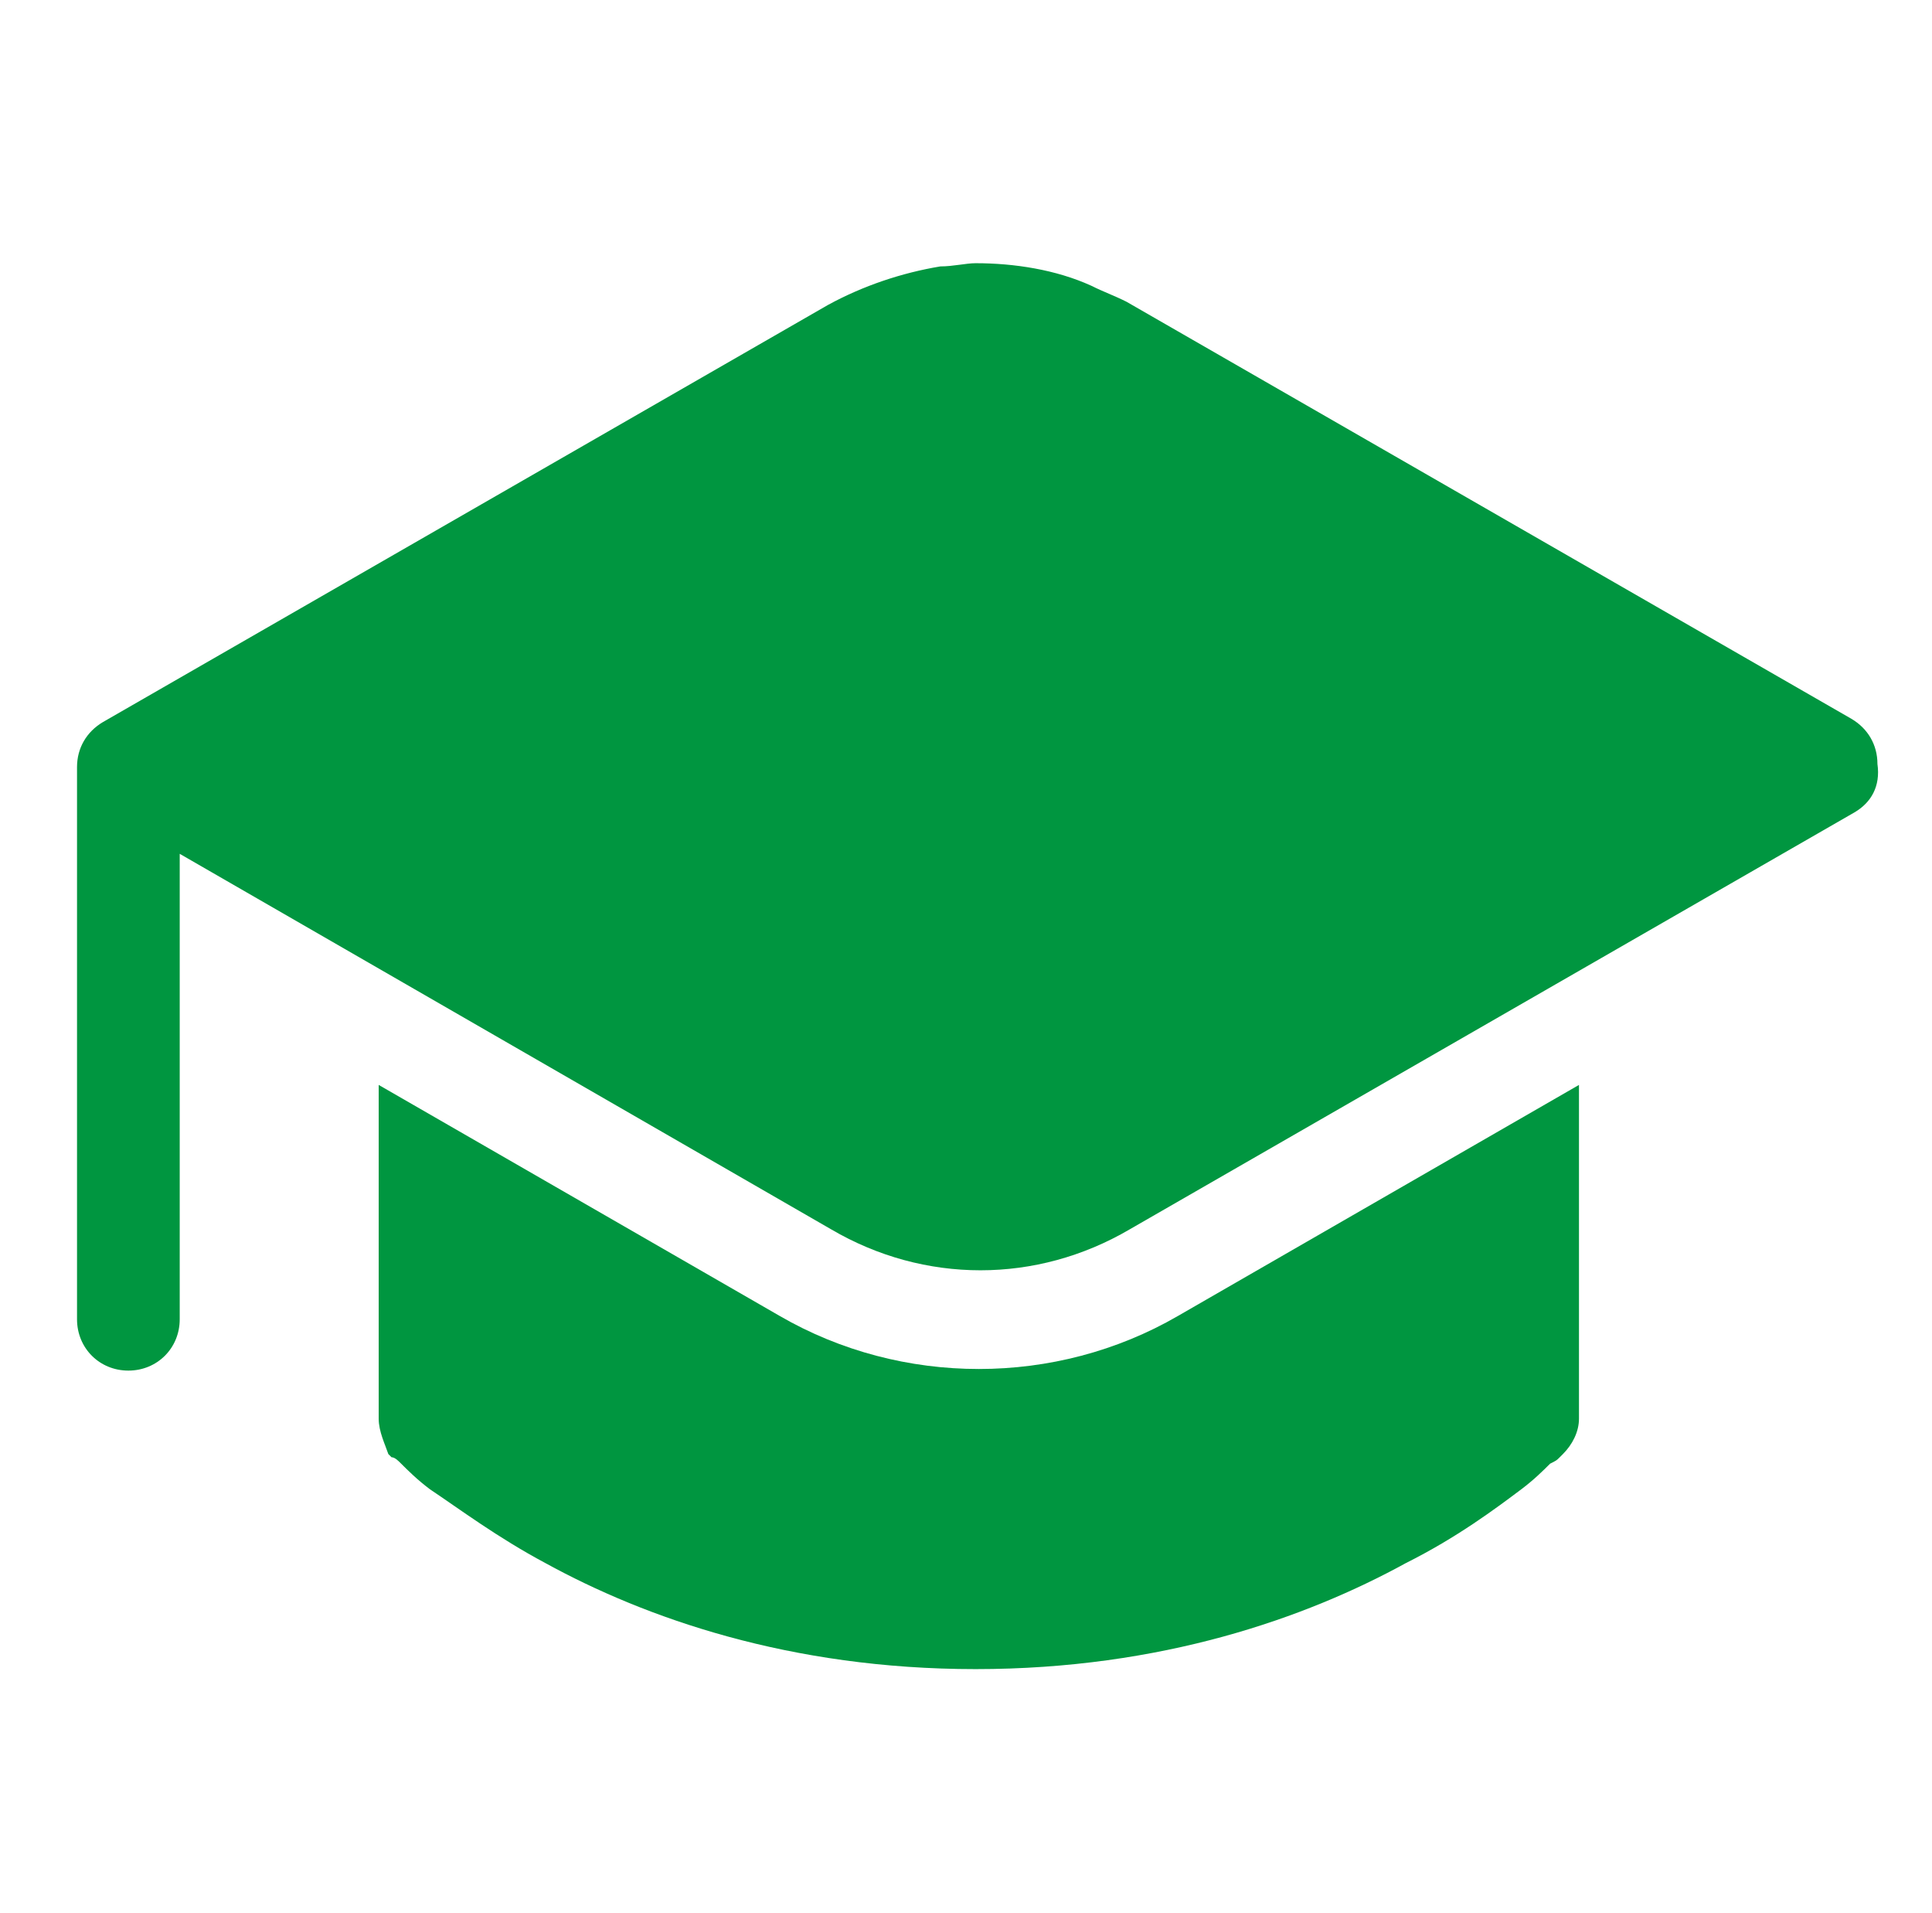
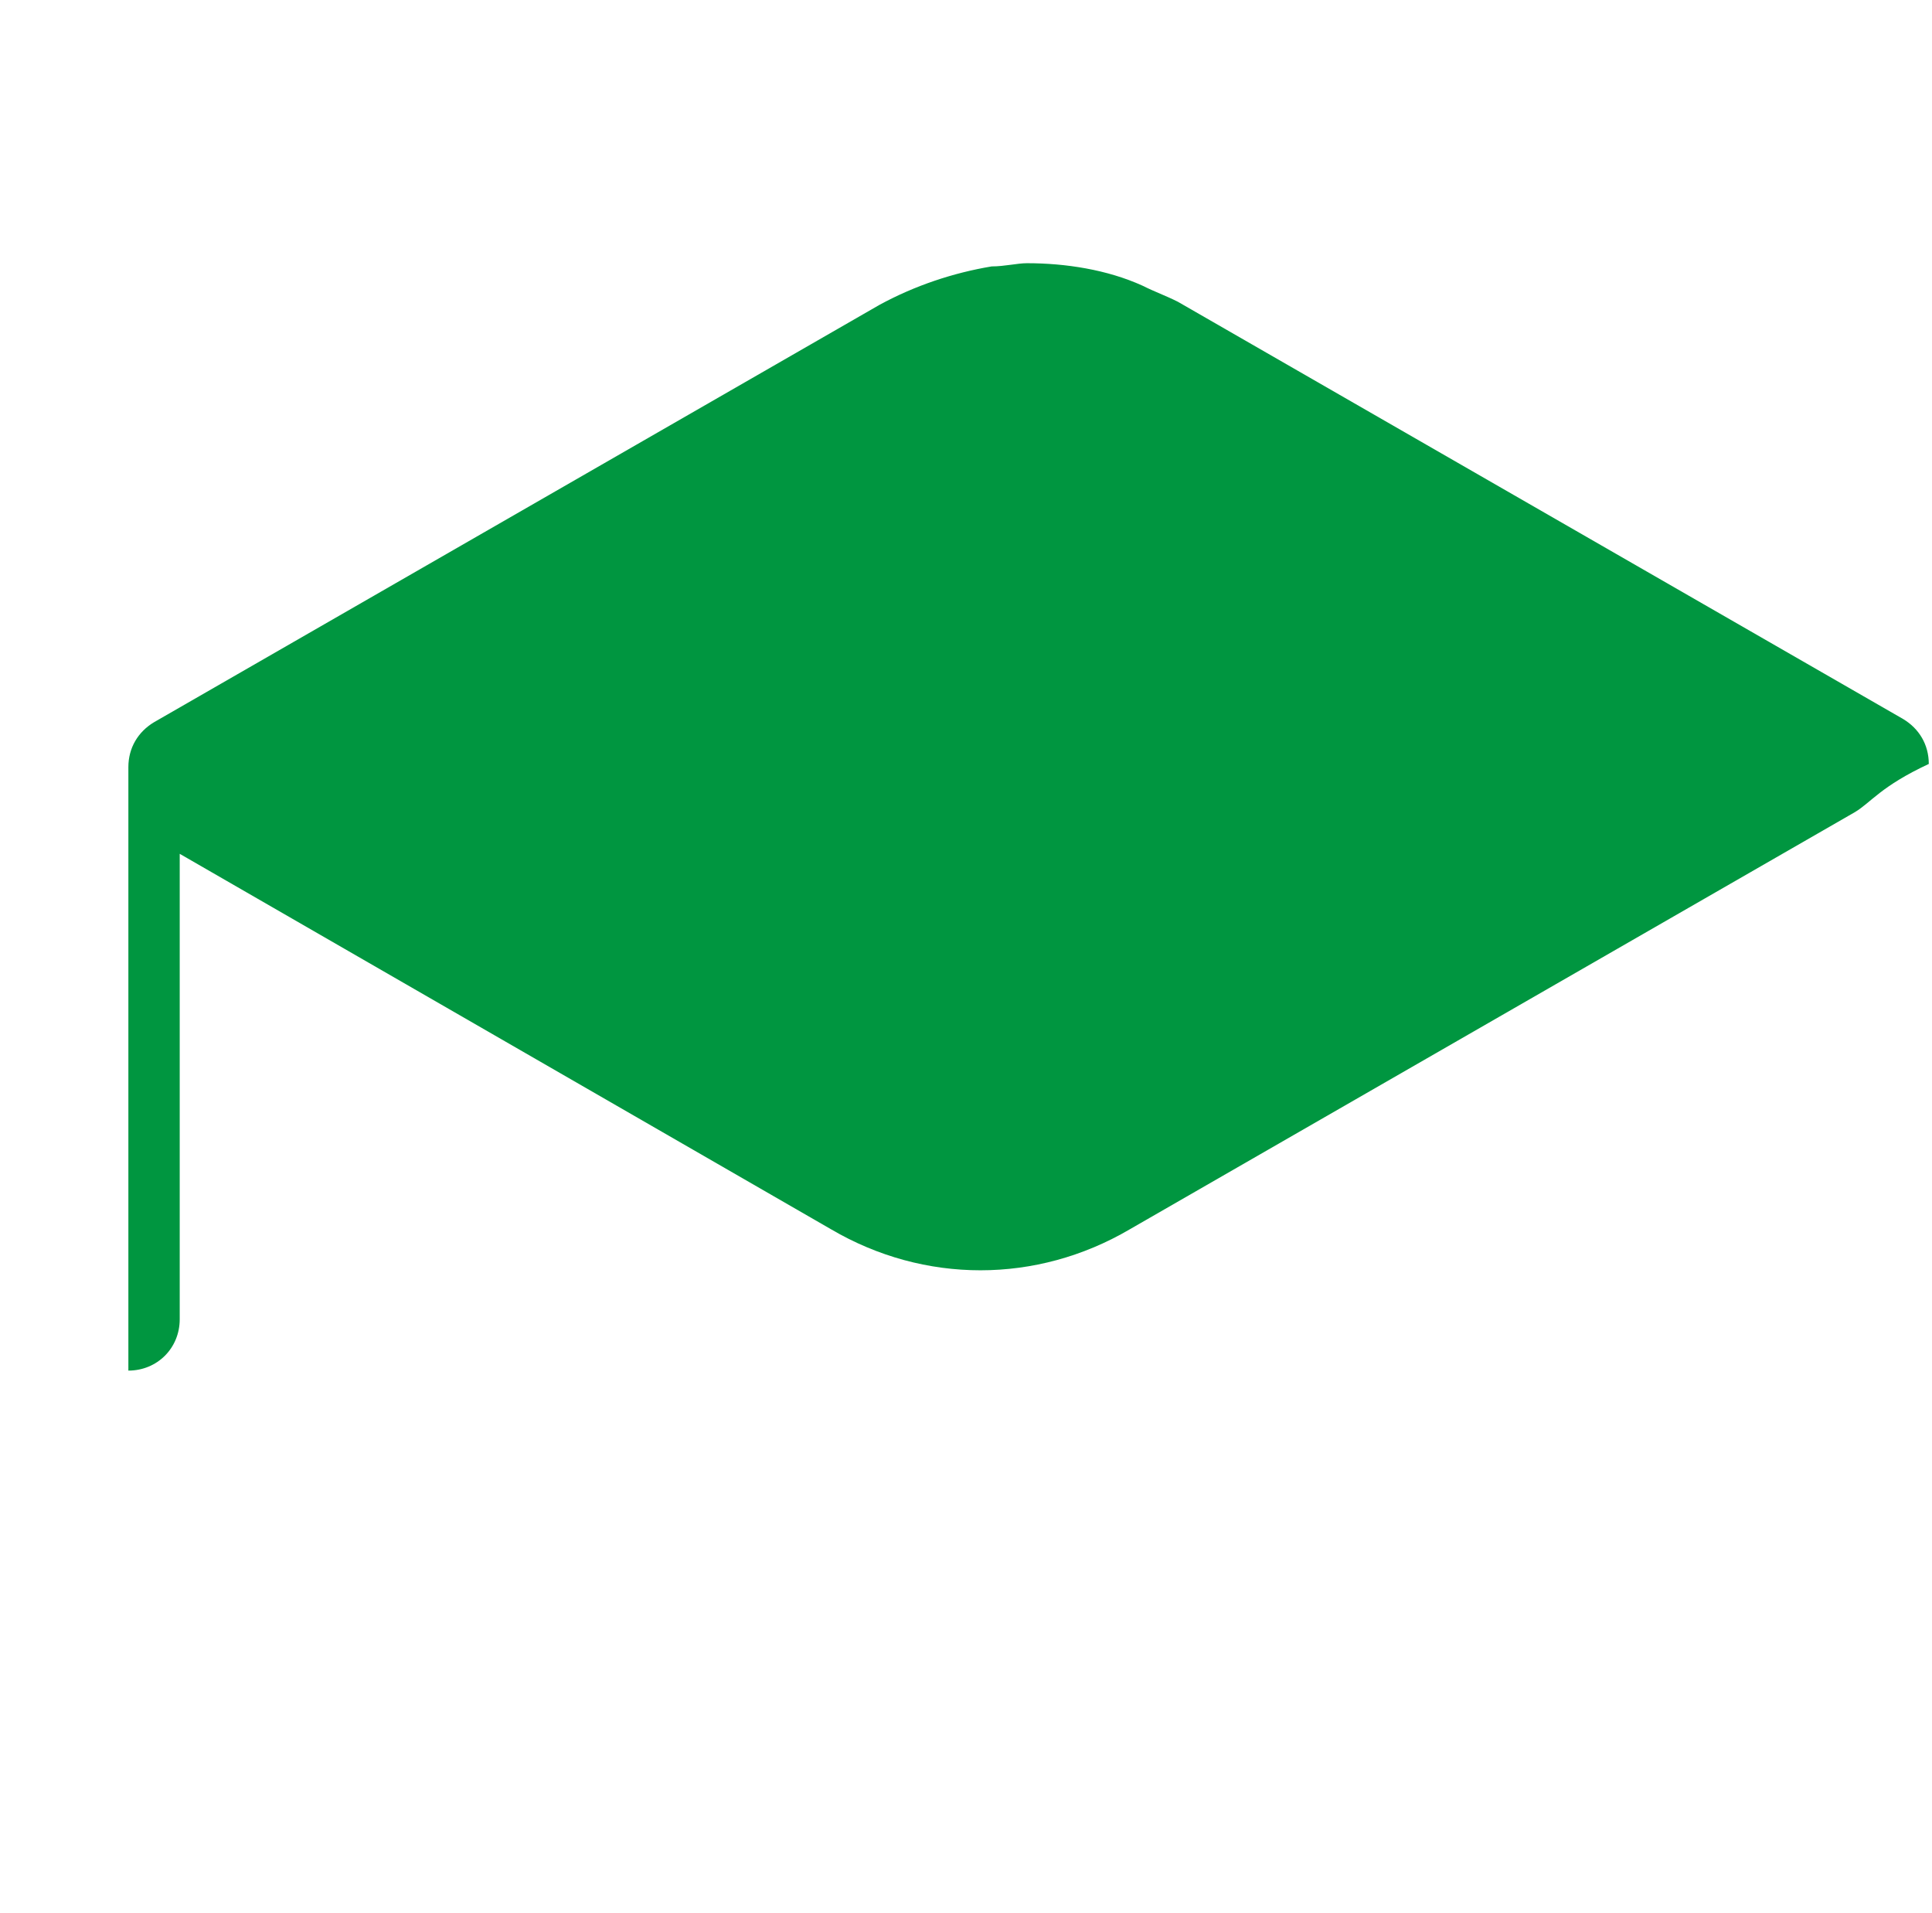
<svg xmlns="http://www.w3.org/2000/svg" version="1.1" id="a" x="0px" y="0px" viewBox="0 0 60.2 59.6" style="enable-background:new 0 0 60.2 59.6;" xml:space="preserve">
  <style type="text/css">
	.st0{fill:#009640;}
</style>
-   <path class="st0" d="M11.8,44.2V33.8L24.3,41c3.8,2.2,8.6,2.2,12.4,0l12.5-7.2v10.4c0,0.4-0.2,0.8-0.5,1.1l0,0l0,0l0,0l-0.1,0.1  c-0.1,0.1-0.1,0.1-0.3,0.2c-0.2,0.2-0.5,0.5-0.9,0.8c-0.8,0.6-2,1.5-3.6,2.3c-3.1,1.7-7.6,3.3-13.4,3.3c-5.8,0-10.3-1.6-13.4-3.3  c-1.5-0.8-2.7-1.7-3.6-2.3c-0.4-0.3-0.7-0.6-0.9-0.8c-0.1-0.1-0.2-0.2-0.3-0.2l-0.1-0.1C12,45,11.8,44.6,11.8,44.2z" />
-   <path class="st0" d="M57.8,25.3l-22.6,13c-2.9,1.7-6.4,1.7-9.3,0L5.6,26.6v14.5c0,0.9-0.7,1.6-1.6,1.6s-1.6-0.7-1.6-1.6V23.9  c0-0.6,0.3-1.1,0.8-1.4l22.6-13c1.1-0.6,2.3-1,3.5-1.2c0.4,0,0.8-0.1,1.1-0.1c1.2,0,2.5,0.2,3.6,0.7c0.4,0.2,0.7,0.3,1.1,0.5  l22.6,13c0.5,0.3,0.8,0.8,0.8,1.4C58.6,24.5,58.3,25,57.8,25.3z" />
+   <path class="st0" d="M57.8,25.3l-22.6,13c-2.9,1.7-6.4,1.7-9.3,0L5.6,26.6v14.5c0,0.9-0.7,1.6-1.6,1.6V23.9  c0-0.6,0.3-1.1,0.8-1.4l22.6-13c1.1-0.6,2.3-1,3.5-1.2c0.4,0,0.8-0.1,1.1-0.1c1.2,0,2.5,0.2,3.6,0.7c0.4,0.2,0.7,0.3,1.1,0.5  l22.6,13c0.5,0.3,0.8,0.8,0.8,1.4C58.6,24.5,58.3,25,57.8,25.3z" />
</svg>